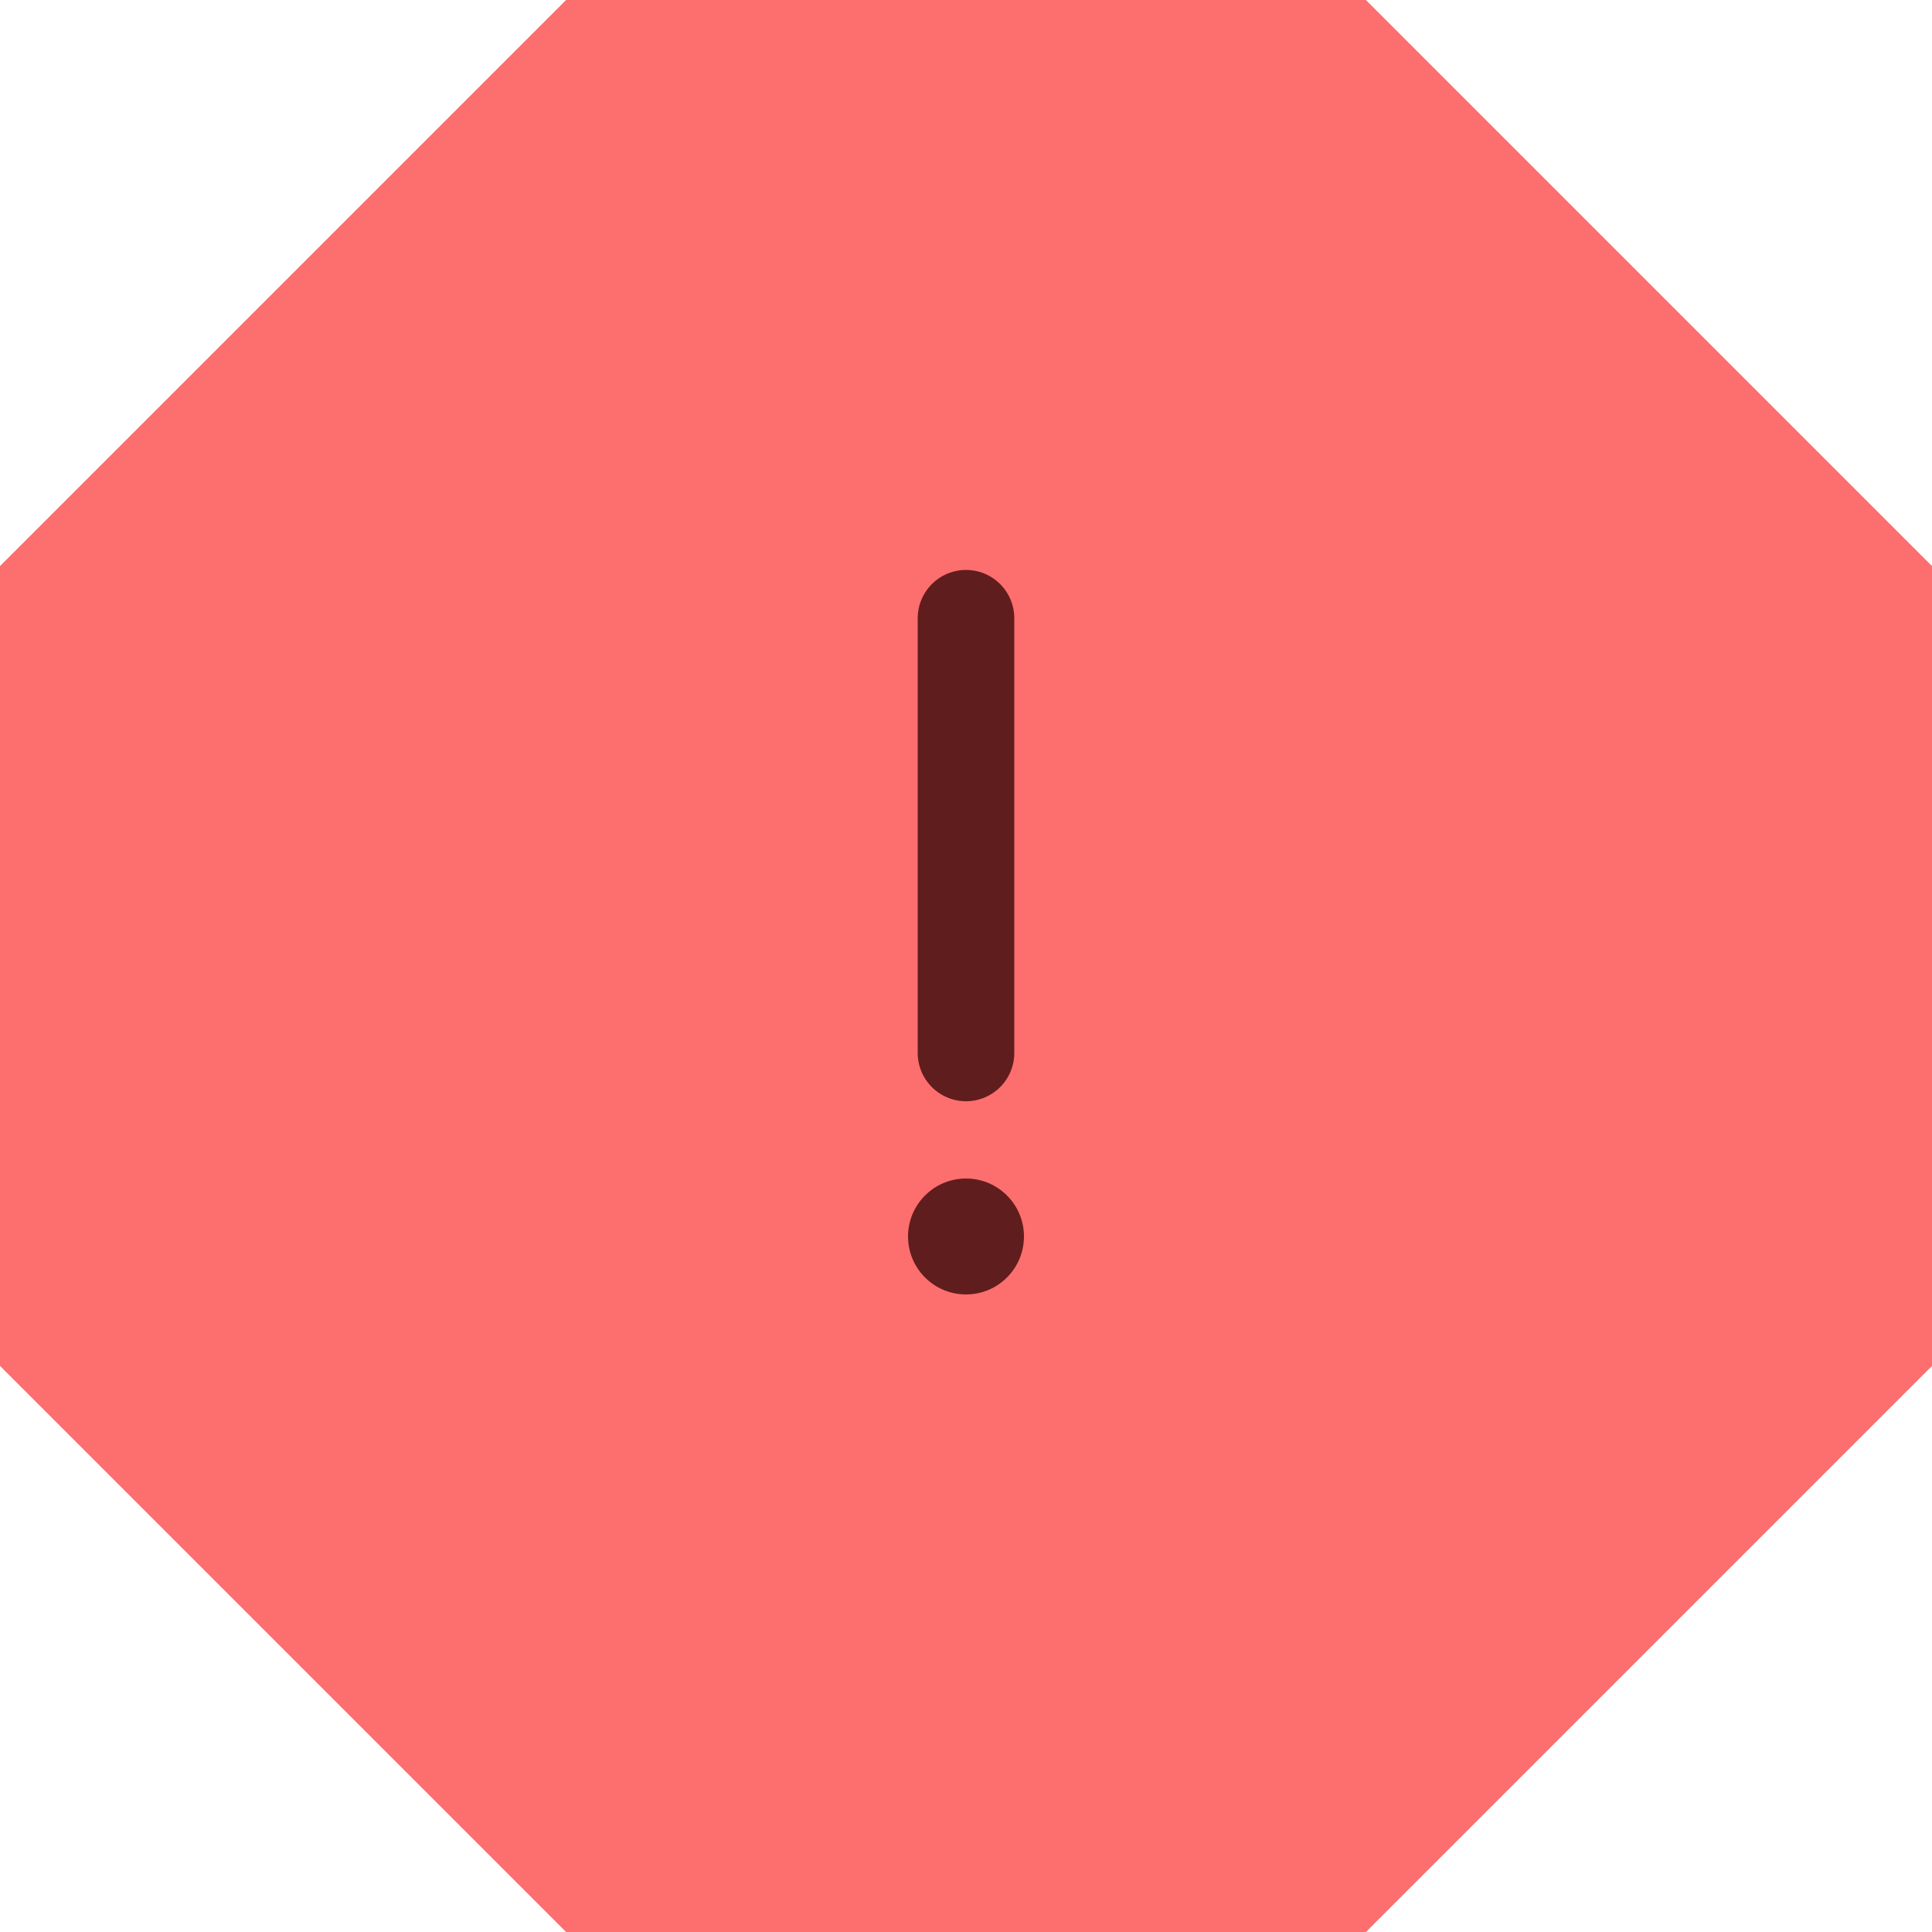
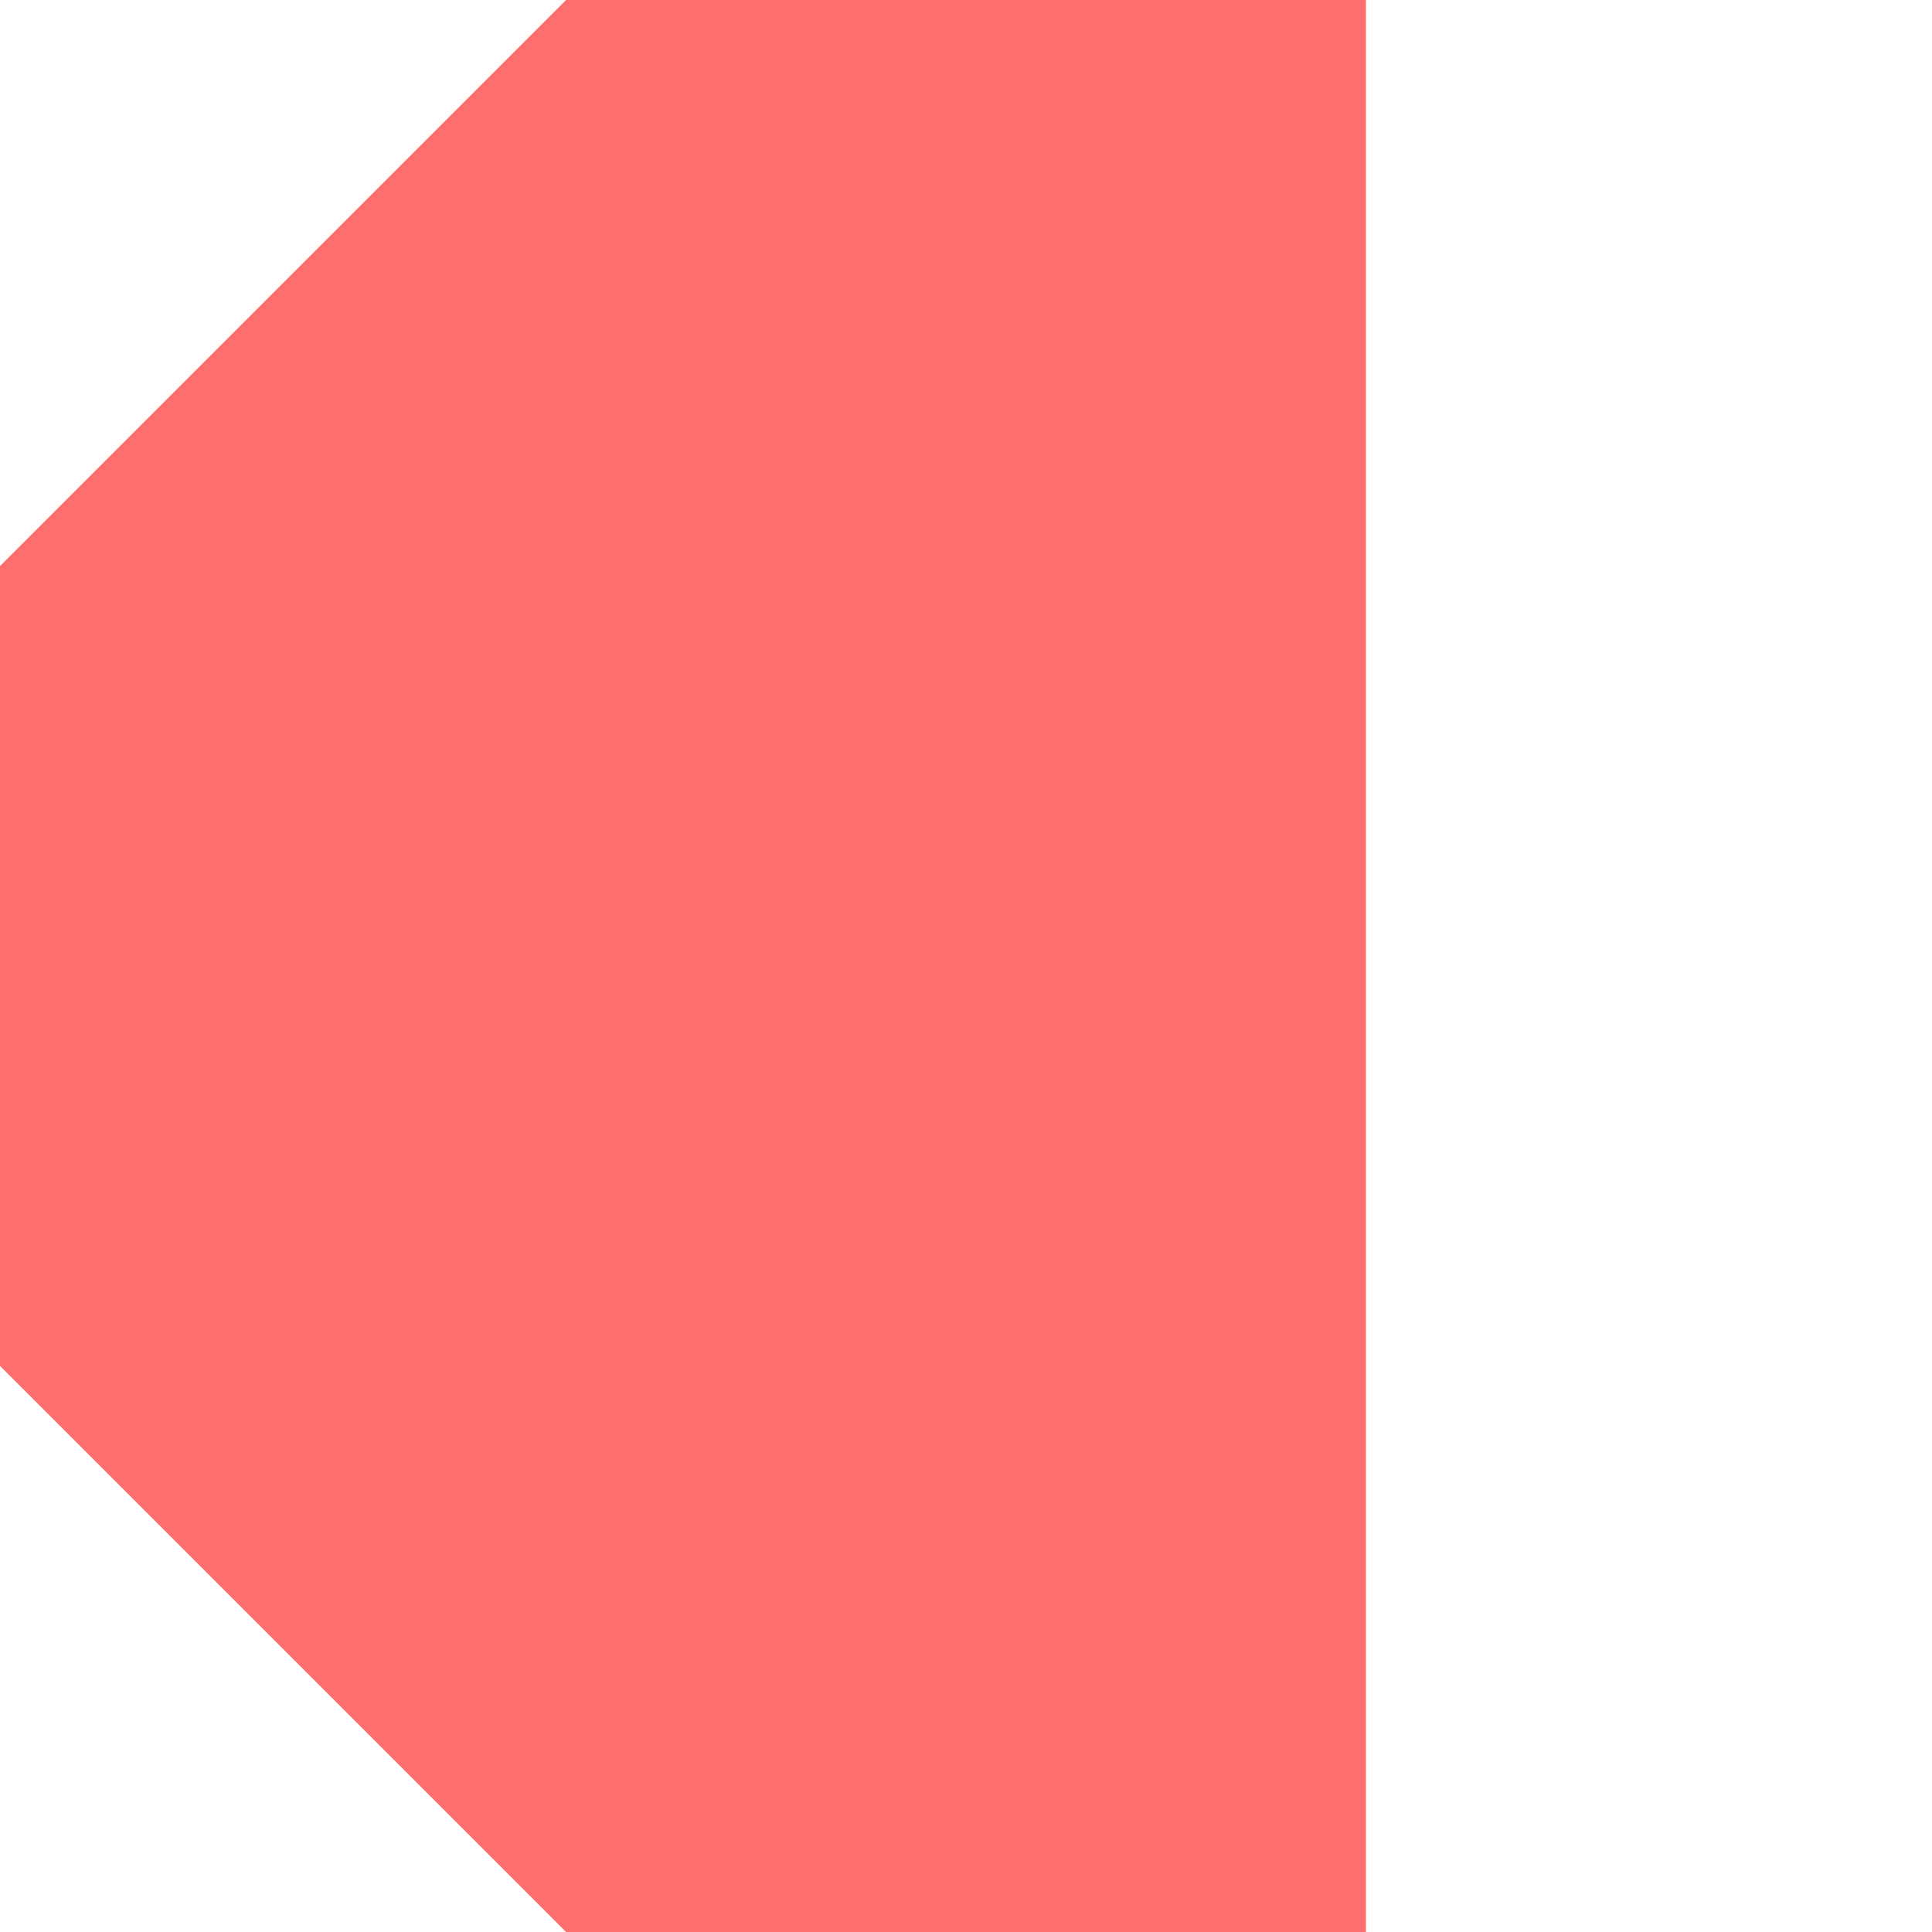
<svg xmlns="http://www.w3.org/2000/svg" width="100" height="100" viewBox="0 0 100 100" fill="none">
  <g clip-path="url(#clip0_5405_158)">
-     <path d="M29.3 0H70.7L100 29.3V70.7L70.7 100H29.3L0 70.7V29.3L29.3 0Z" fill="#FD6E6E" />
-     <circle cx="50" cy="64" r="3" fill="#601D1D" />
-     <path d="M50 32V54.5" stroke="#601D1D" stroke-width="5" stroke-linecap="round" />
+     <path d="M29.3 0H70.7V70.7L70.7 100H29.3L0 70.7V29.3L29.3 0Z" fill="#FD6E6E" />
  </g>
  <defs>
    <clipPath id="clip0_5405_158">
      <rect width="100" height="100" fill="white" />
    </clipPath>
  </defs>
</svg>